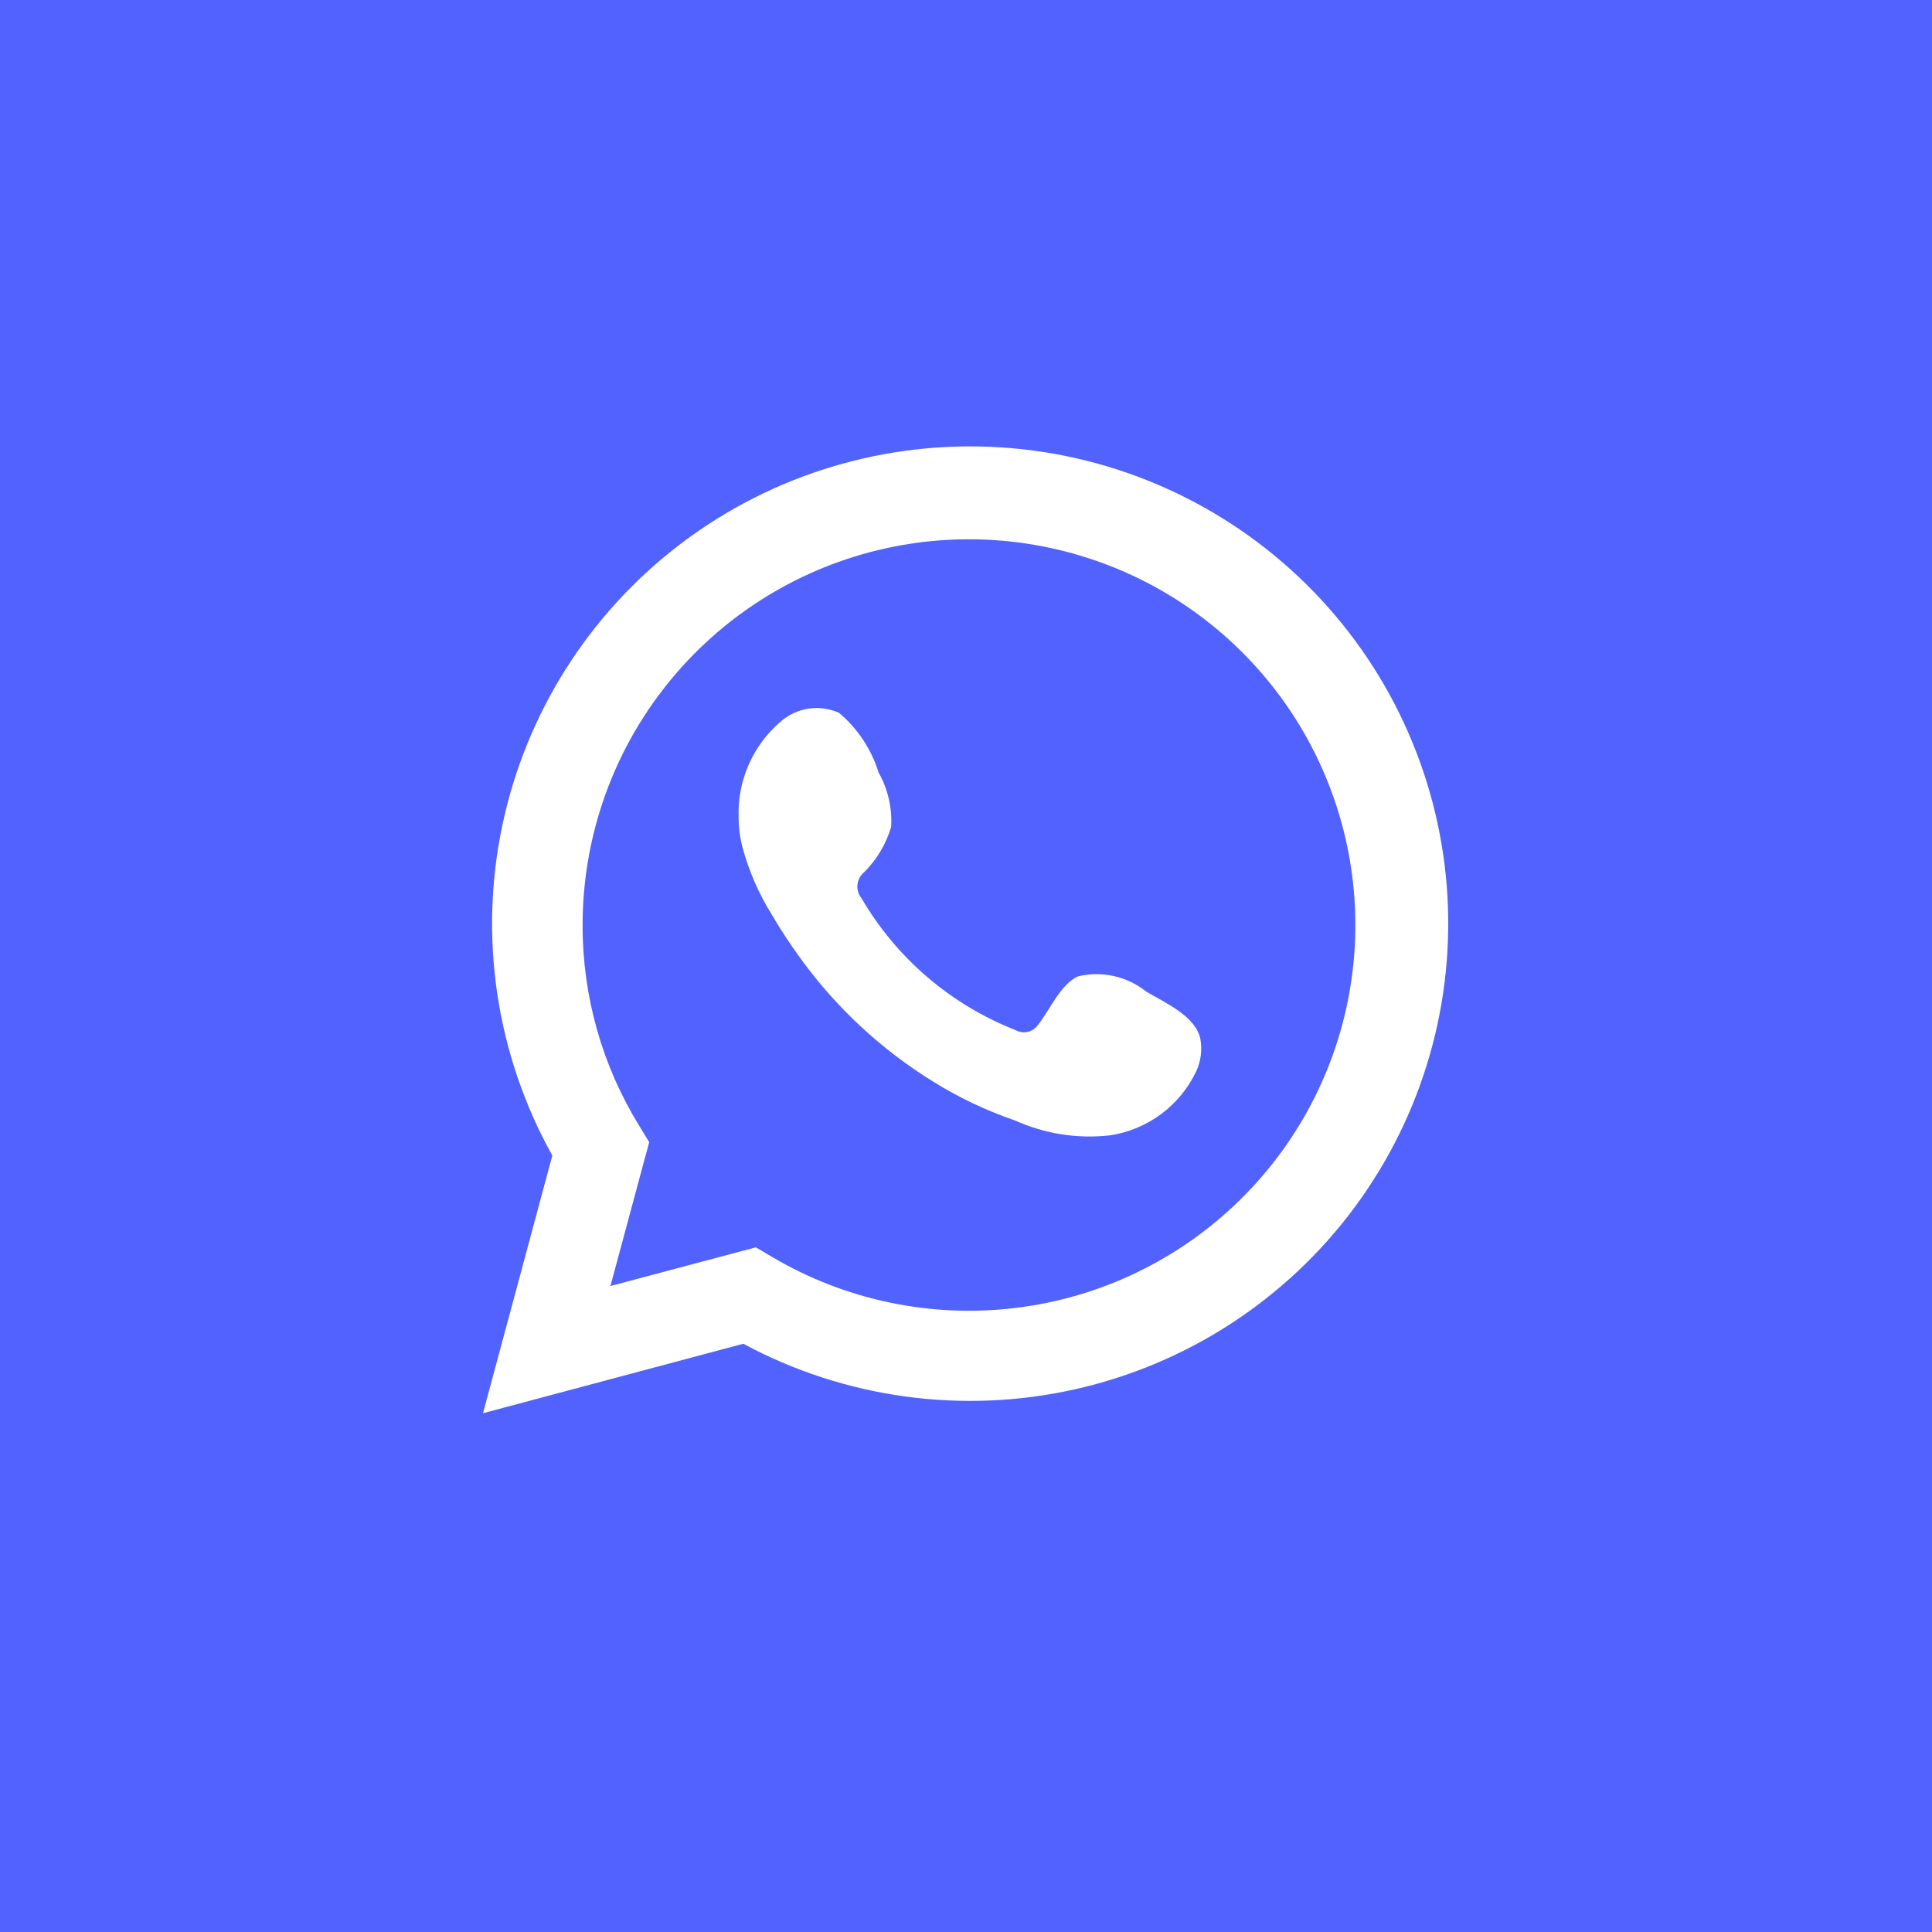
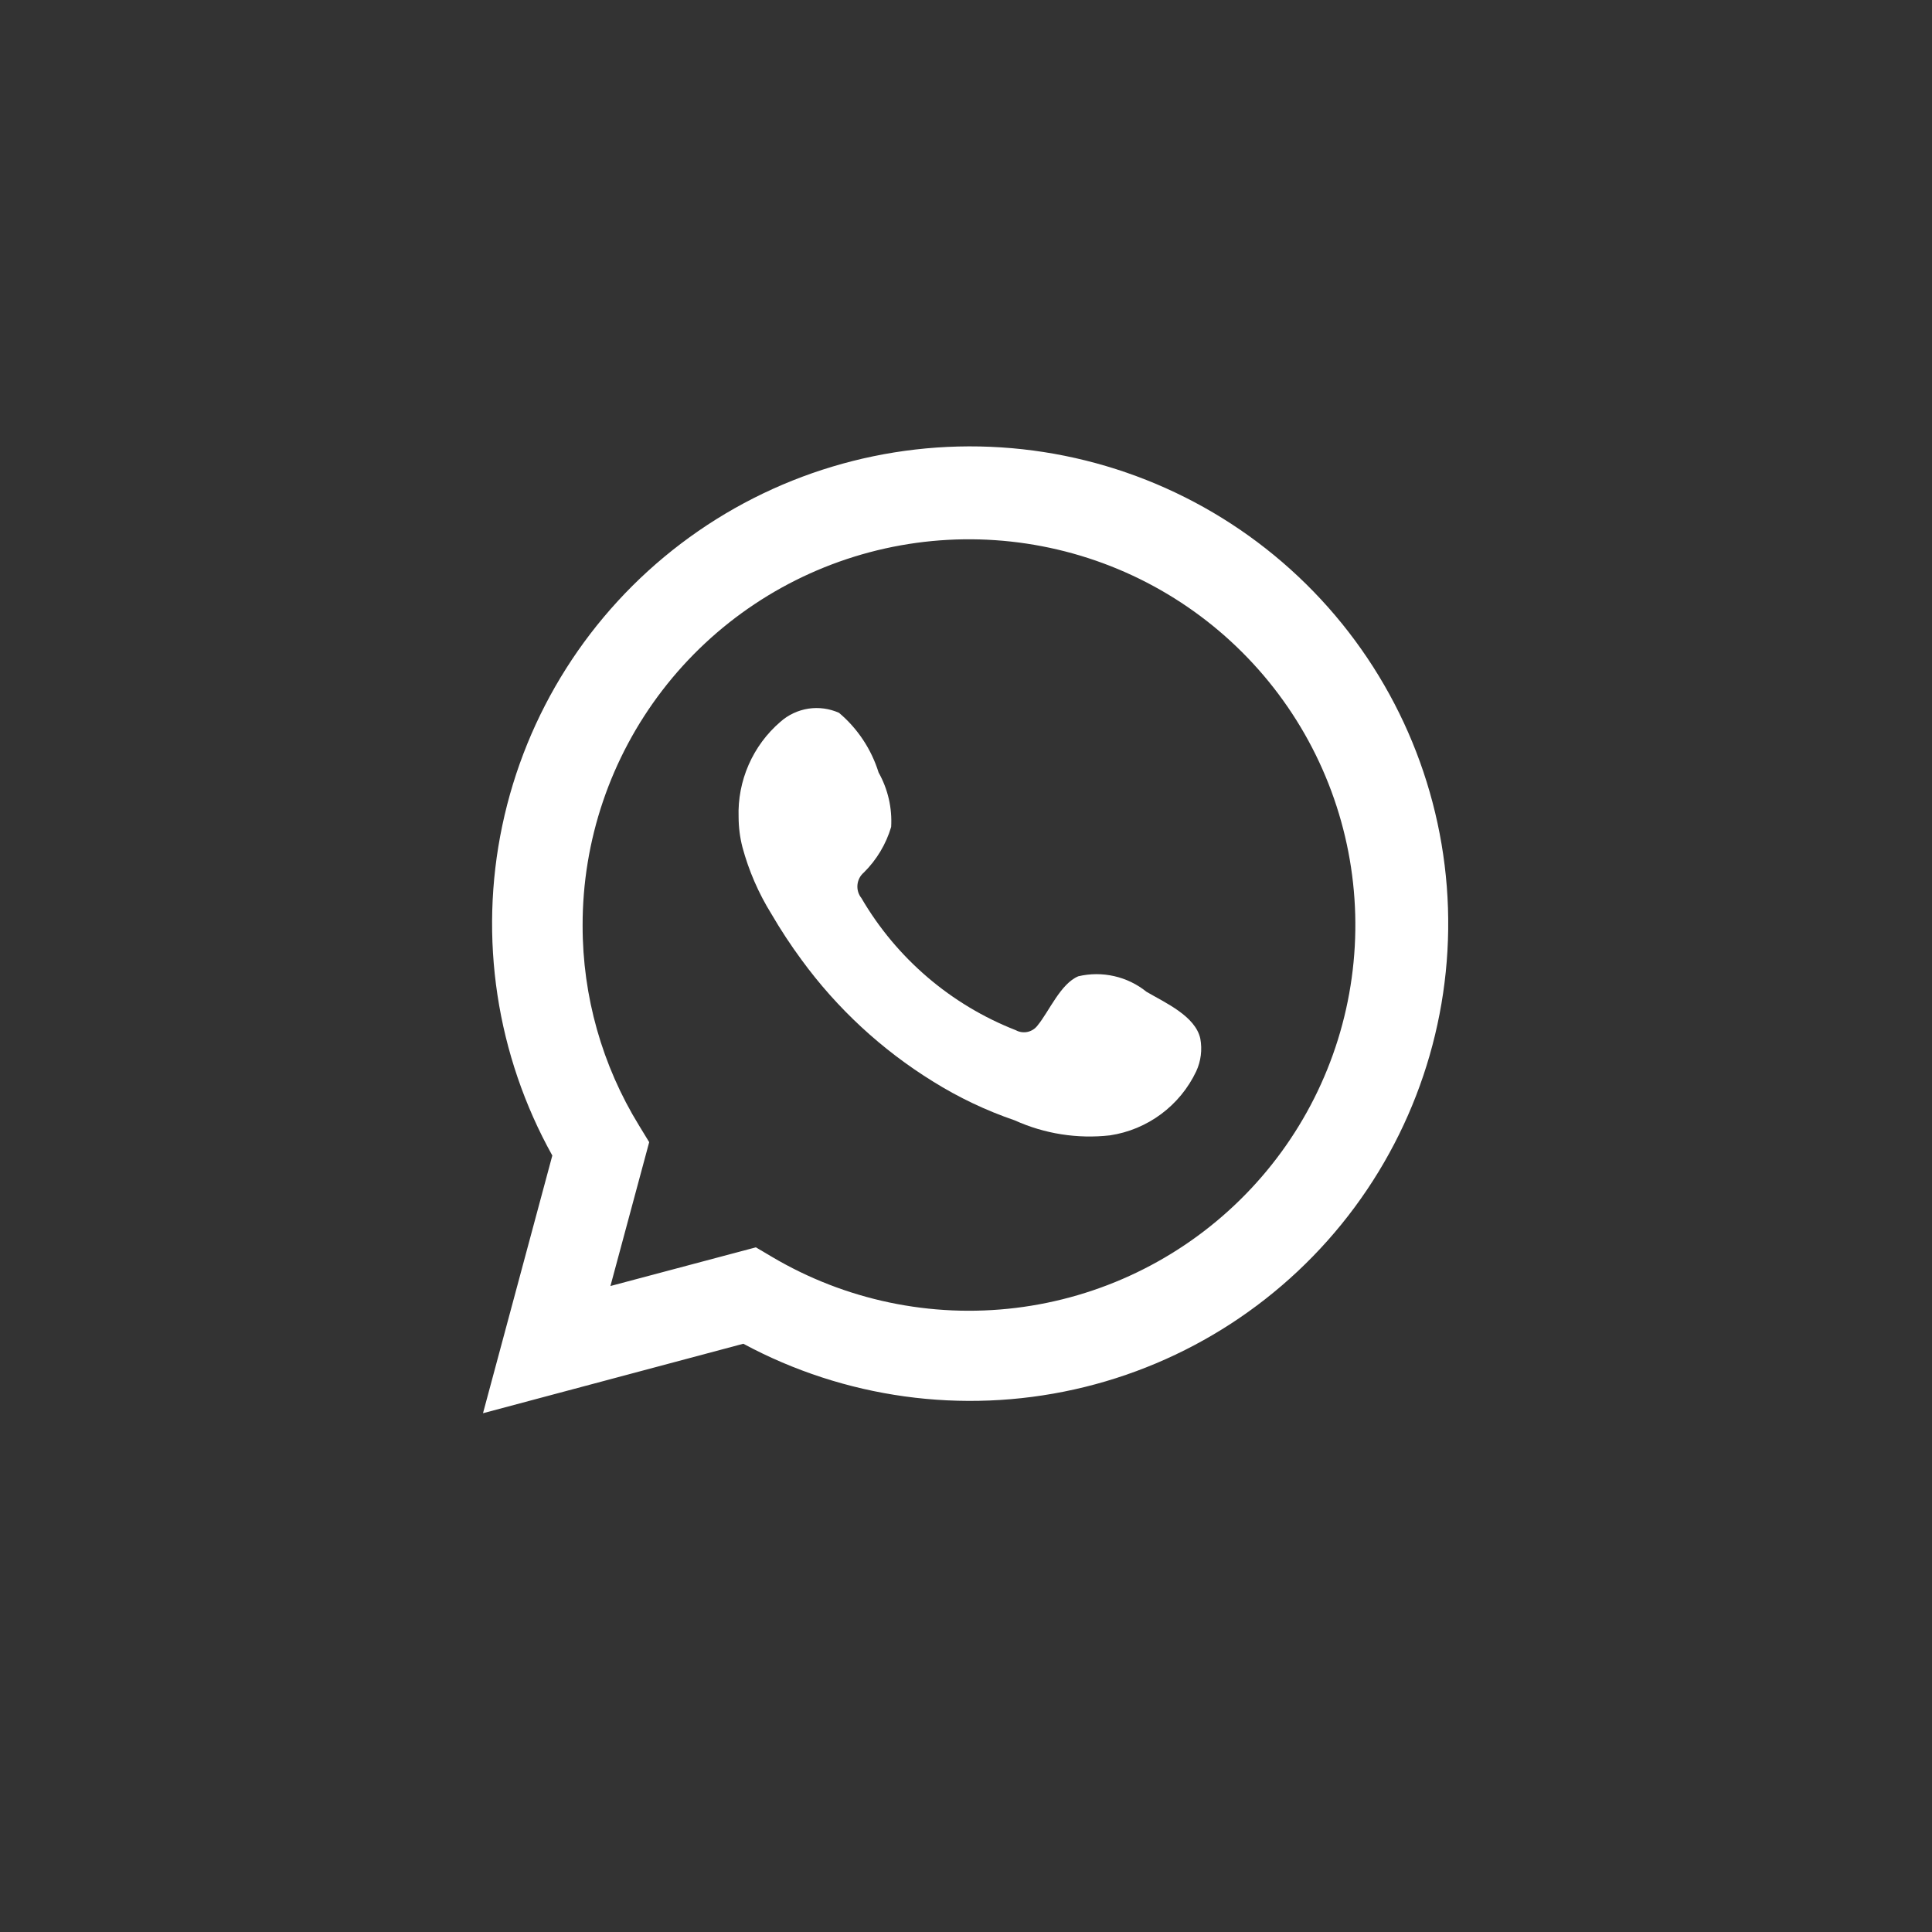
<svg xmlns="http://www.w3.org/2000/svg" width="50" height="50" viewBox="0 0 50 50" fill="none">
  <rect x="0" y="0" width="50" height="50" fill="#333333" stroke="none" />
  <g clip-path="url(#clip0_465_588)">
-     <rect width="50" height="50" fill="#5162FF" />
    <path d="M12.5 36.574L14.294 29.905C12.847 27.306 12.387 24.275 12.999 21.366C13.611 18.457 15.253 15.866 17.624 14.068C19.995 12.27 22.936 11.386 25.907 11.578C28.878 11.77 31.68 13.025 33.799 15.113C35.918 17.201 37.212 19.982 37.443 22.946C37.673 25.91 36.826 28.857 35.056 31.247C33.286 33.637 30.712 35.31 27.806 35.958C24.9 36.606 21.858 36.187 19.237 34.776L12.5 36.574ZM19.562 32.281L19.978 32.527C21.877 33.651 24.094 34.115 26.285 33.849C28.475 33.583 30.516 32.601 32.089 31.056C33.663 29.511 34.68 27.49 34.982 25.308C35.285 23.125 34.855 20.905 33.762 18.991C32.668 17.078 30.971 15.579 28.935 14.729C26.899 13.88 24.638 13.726 22.506 14.292C20.373 14.859 18.488 16.114 17.145 17.861C15.801 19.609 15.074 21.751 15.078 23.954C15.076 25.781 15.582 27.573 16.539 29.129L16.801 29.559L15.798 33.282L19.562 32.281Z" fill="white" />
    <path fill-rule="evenodd" clip-rule="evenodd" d="M29.672 25.668C29.428 25.471 29.142 25.332 28.836 25.263C28.53 25.193 28.213 25.194 27.907 25.266C27.448 25.456 27.151 26.175 26.855 26.535C26.792 26.621 26.7 26.681 26.596 26.705C26.492 26.728 26.383 26.713 26.29 26.662C24.61 26.005 23.201 24.799 22.293 23.242C22.215 23.145 22.179 23.022 22.191 22.898C22.203 22.775 22.262 22.66 22.357 22.58C22.687 22.253 22.93 21.848 23.063 21.402C23.092 20.911 22.979 20.421 22.738 19.992C22.551 19.391 22.196 18.855 21.714 18.448C21.465 18.337 21.19 18.299 20.92 18.34C20.651 18.382 20.399 18.5 20.196 18.681C19.842 18.985 19.562 19.365 19.375 19.792C19.188 20.219 19.099 20.683 19.115 21.148C19.116 21.41 19.149 21.671 19.214 21.924C19.378 22.533 19.63 23.115 19.963 23.651C20.202 24.062 20.464 24.46 20.746 24.843C21.664 26.1 22.818 27.168 24.143 27.987C24.808 28.403 25.519 28.741 26.262 28.995C27.033 29.344 27.885 29.478 28.726 29.383C29.206 29.311 29.66 29.122 30.049 28.833C30.438 28.544 30.75 28.164 30.958 27.726C31.08 27.462 31.117 27.166 31.064 26.88C30.937 26.295 30.153 25.95 29.672 25.668Z" fill="white" />
  </g>
  <defs>
    <clipPath id="clip0_465_588">
      <rect width="50" height="50" fill="white" />
    </clipPath>
  </defs>
</svg>